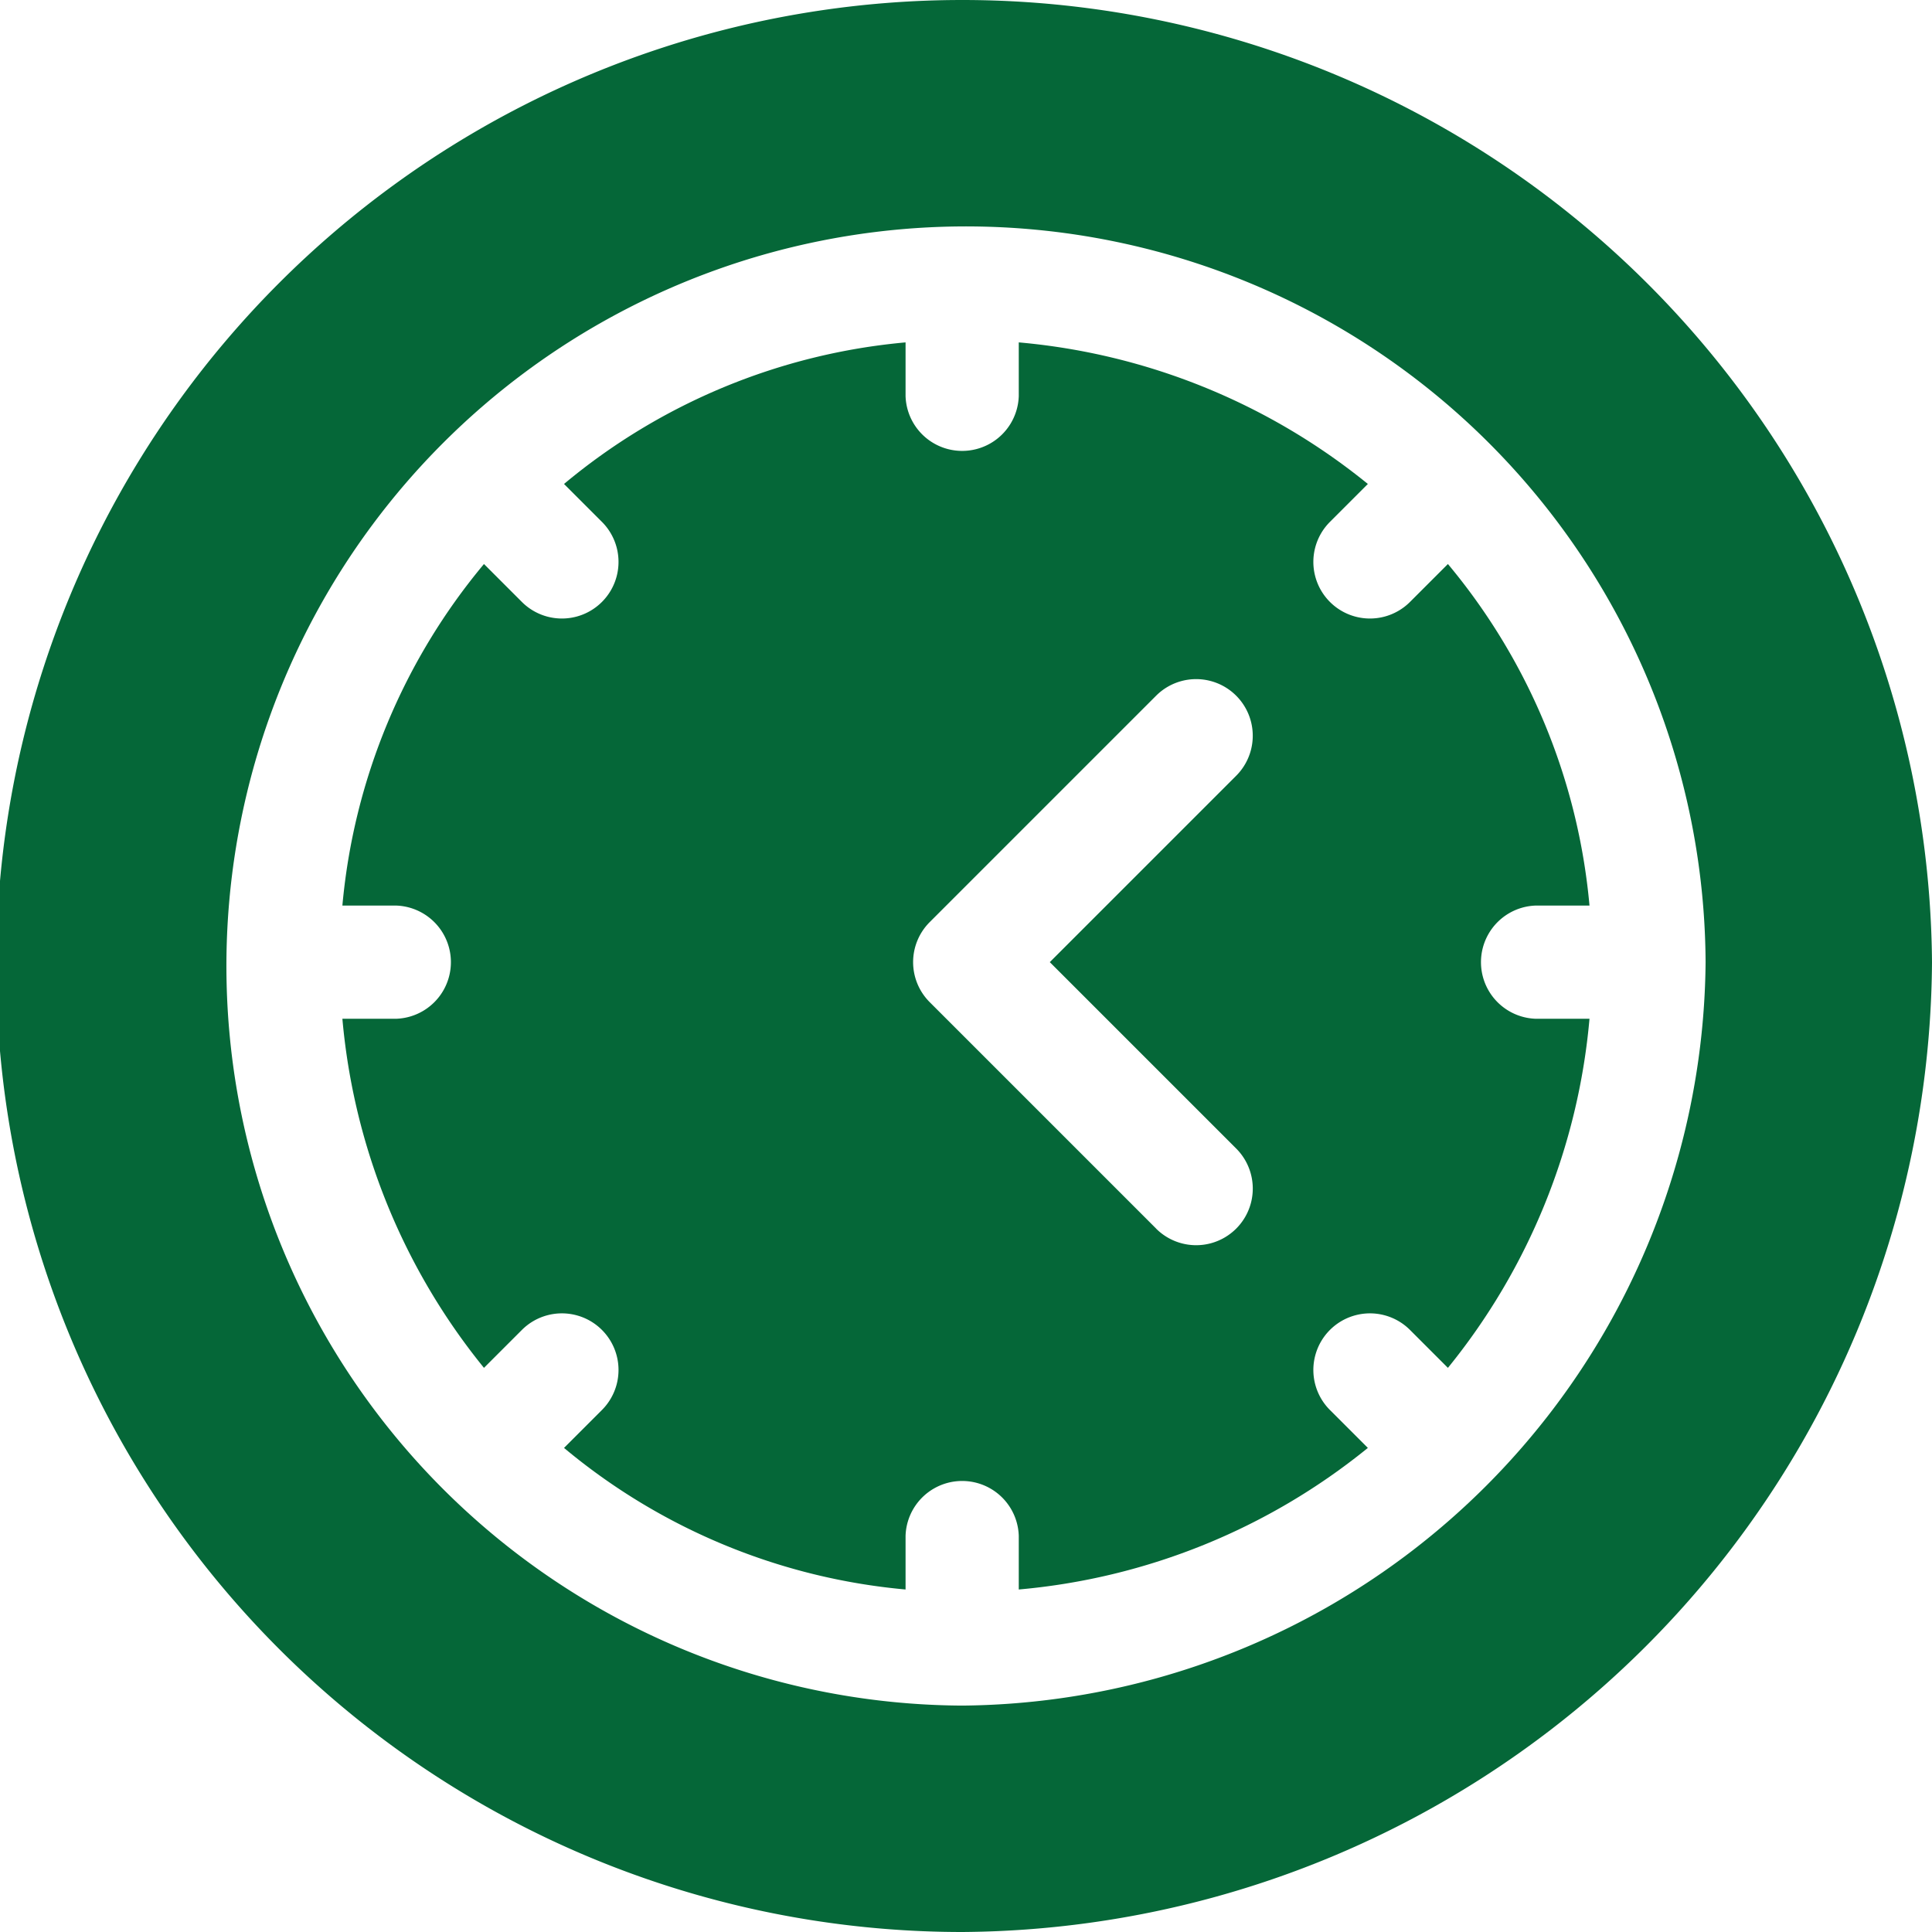
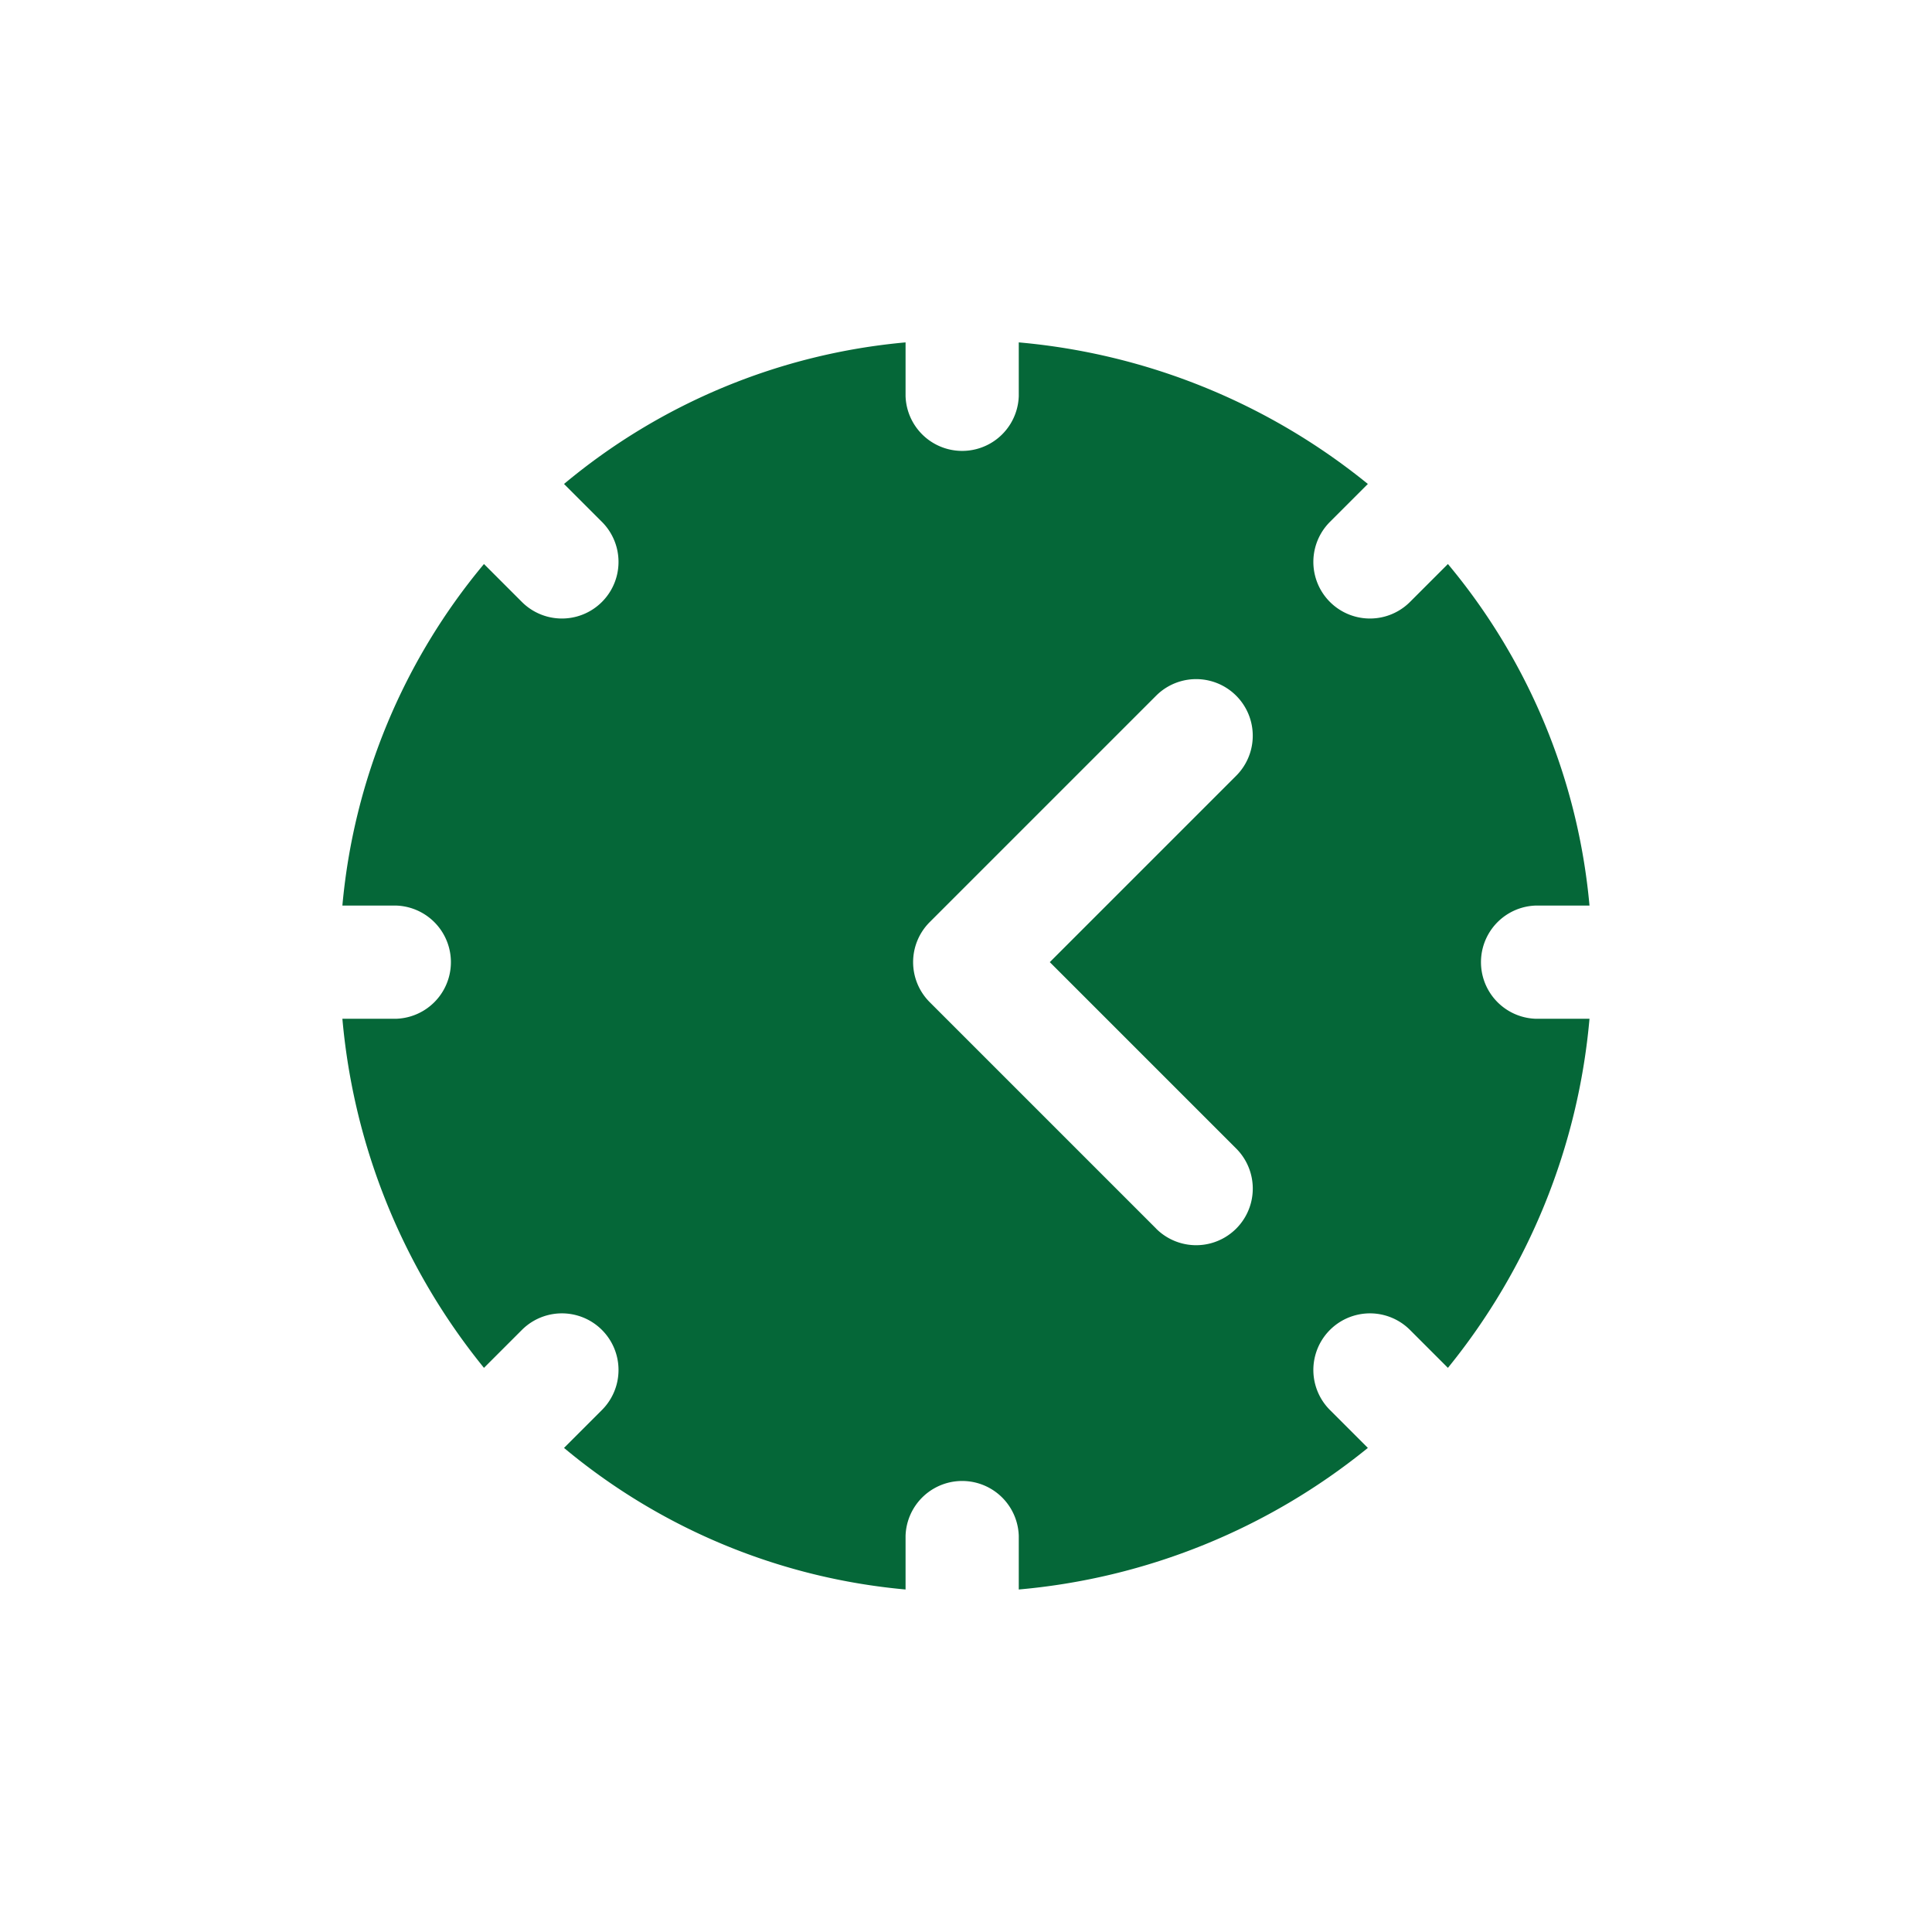
<svg xmlns="http://www.w3.org/2000/svg" id="time" width="32" height="32" viewBox="0 0 32 32">
  <g id="Group_187" data-name="Group 187">
    <g id="Group_186" data-name="Group 186">
-       <path id="Path_339" data-name="Path 339" d="M15.938,0a16,16,0,0,0,0,32A16.17,16.17,0,0,0,32,15.938,16.063,16.063,0,0,0,15.938,0Zm0,28.25A12.25,12.25,0,1,1,28.25,15.938,12.419,12.419,0,0,1,15.938,28.25Z" fill="#056738" />
-     </g>
+       </g>
  </g>
  <g id="Group_189" data-name="Group 189" transform="translate(5.672 5.672)">
    <g id="Group_188" data-name="Group 188">
      <path id="Path_340" data-name="Path 340" d="M110.525,101.962a.938.938,0,0,1,0-1.875h.89a10.263,10.263,0,0,0-2.345-5.657l-.628.628a.937.937,0,0,1-1.326-1.326l.628-.628a10.652,10.652,0,0,0-5.782-2.345v.89a.938.938,0,0,1-1.875,0v-.89a10.263,10.263,0,0,0-5.657,2.345l.628.628a.937.937,0,0,1-1.326,1.326l-.628-.628a10.263,10.263,0,0,0-2.345,5.657h.89a.938.938,0,0,1,0,1.875h-.89a10.652,10.652,0,0,0,2.345,5.782l.628-.628a.937.937,0,0,1,1.326,1.326l-.628.628a10.263,10.263,0,0,0,5.657,2.345v-.89a.938.938,0,0,1,1.875,0v.89a10.652,10.652,0,0,0,5.782-2.345l-.628-.628a.937.937,0,0,1,1.326-1.326l.628.628a10.653,10.653,0,0,0,2.345-5.782Zm-6.288,3.475-3.75-3.75a.937.937,0,0,1,0-1.326l3.75-3.75a.937.937,0,0,1,1.326,1.326l-3.087,3.087,3.087,3.087A.937.937,0,0,1,104.237,105.438Z" transform="translate(-90.76 -90.76)" fill="#056738" />
    </g>
  </g>
</svg>